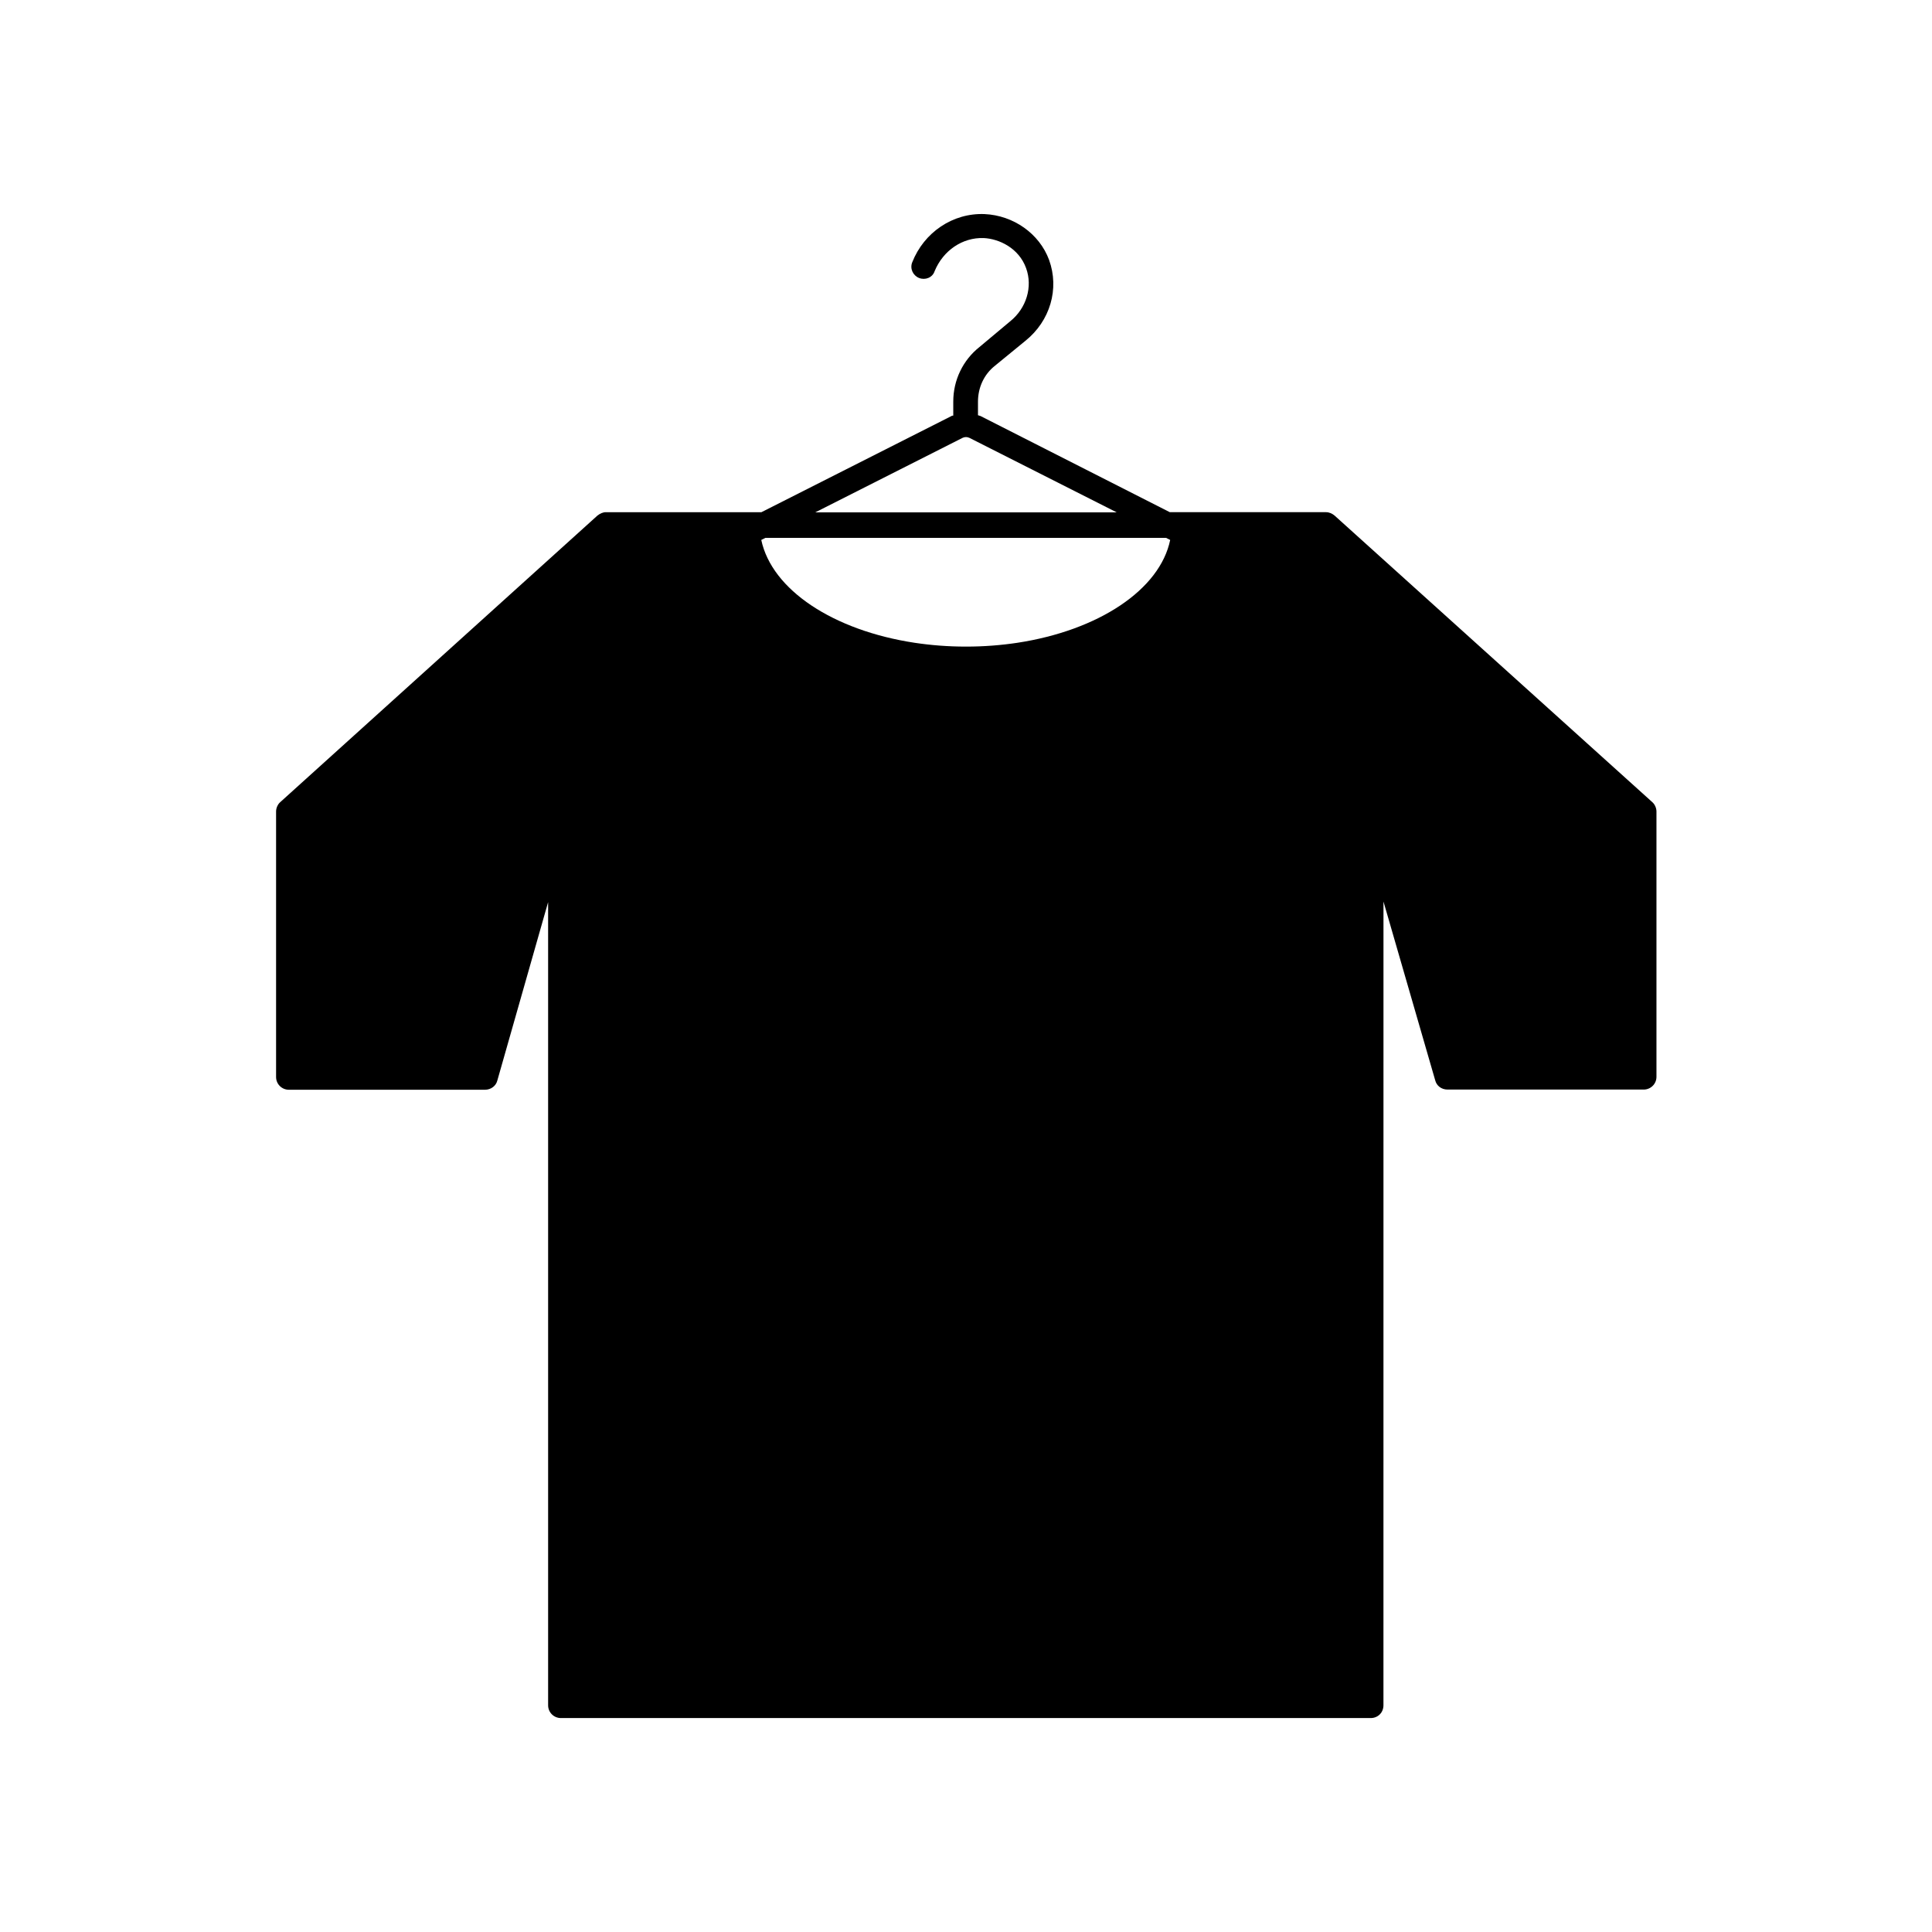
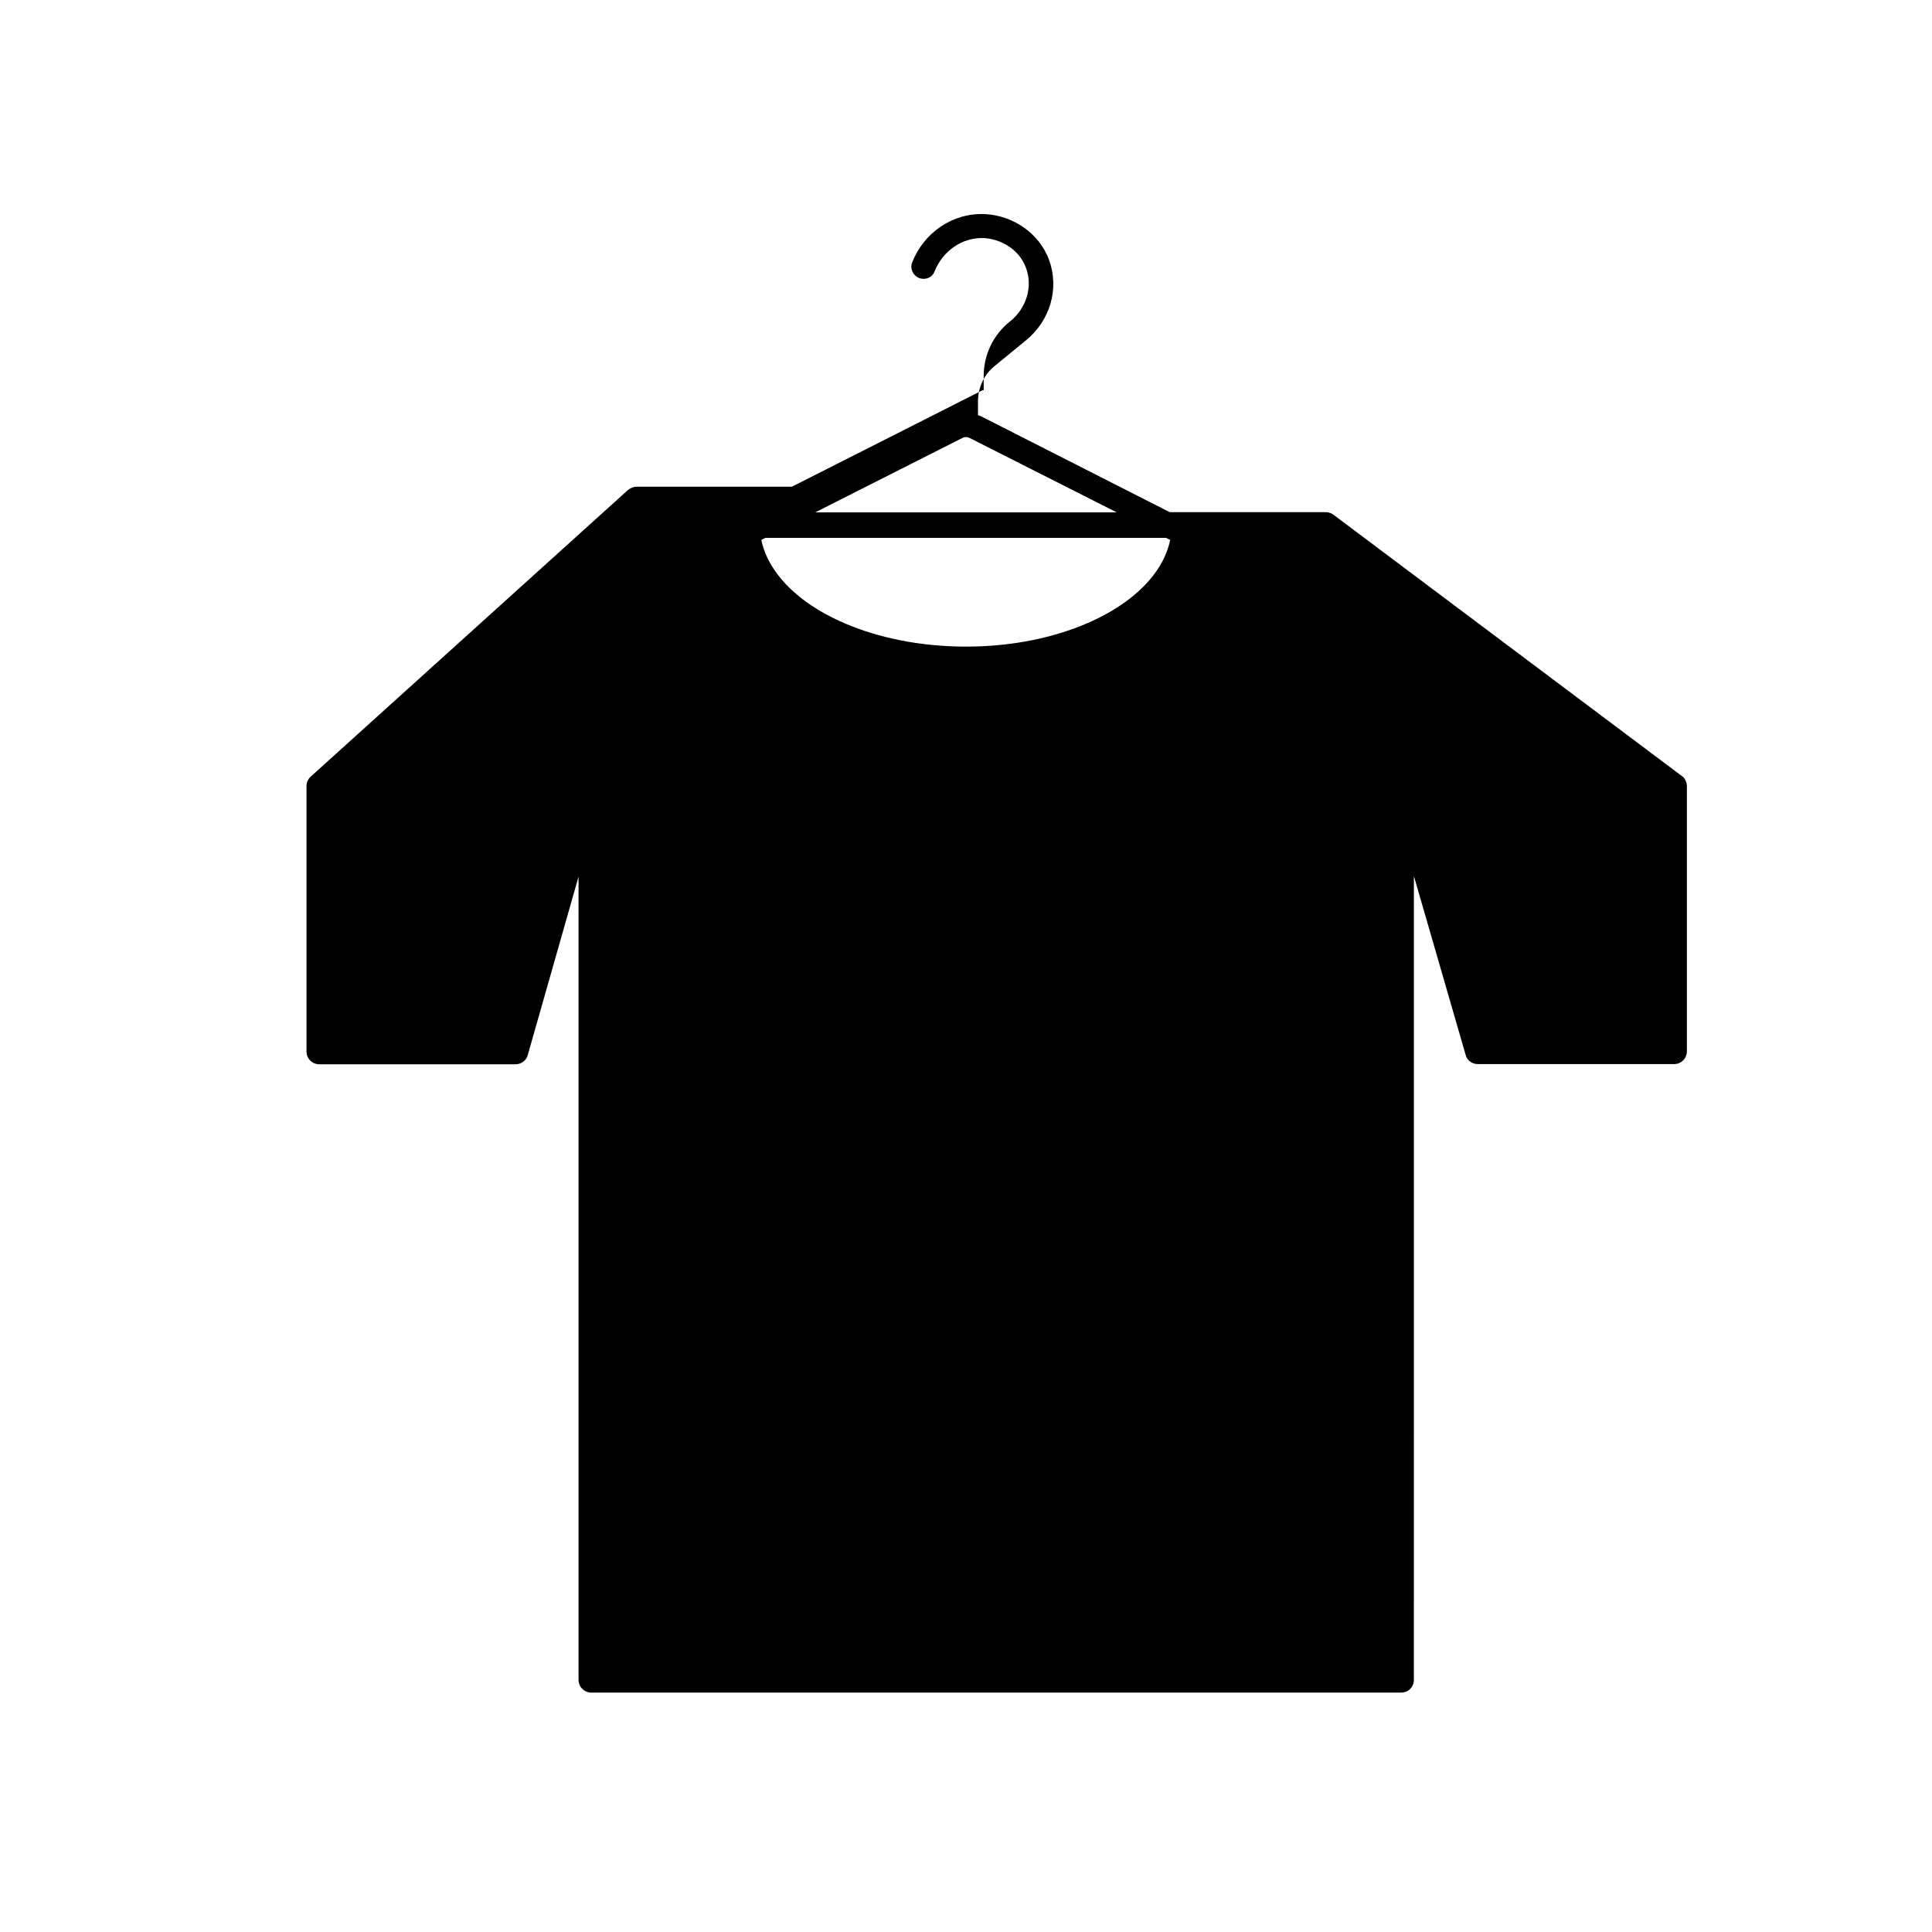
<svg xmlns="http://www.w3.org/2000/svg" fill="#000000" width="800px" height="800px" version="1.1" viewBox="144 144 512 512">
-   <path d="m497.69 280.64c-0.656-0.555-1.461-0.906-2.266-0.906h-41.414l-50.18-25.492c-0.203-0.102-0.453-0.102-0.656-0.203v-3.578c0-3.727 1.562-7.203 4.484-9.523l8.062-6.602c6.602-5.289 9.07-13.805 6.297-21.461-2.57-6.953-9.422-11.789-17.078-12.141-8.414-0.352-16.07 4.836-19.195 12.797-0.656 1.664 0.203 3.477 1.812 4.133 1.664 0.656 3.578-0.102 4.133-1.812 2.266-5.492 7.406-8.969 13-8.766 4.133 0.203 9.32 2.672 11.234 7.961 1.812 4.938 0.102 10.68-4.281 14.156l-8.062 6.75c-4.383 3.477-6.953 8.766-6.953 14.461v3.727c-0.102 0-0.352 0-0.453 0.102l-50.383 25.492h-41.211c-0.805 0-1.562 0.352-2.266 0.906l-84.039 75.926c-0.656 0.555-1.109 1.562-1.109 2.469v70.383c0 1.914 1.562 3.375 3.375 3.375h51.992c1.562 0 2.922-1.008 3.273-2.469l13.453-47.258v212.86c0 1.914 1.562 3.375 3.375 3.375h214.62c1.914 0 3.375-1.461 3.375-3.375l0.008-213.01 13.703 47.359c0.352 1.461 1.664 2.469 3.273 2.469h51.992c1.812 0 3.375-1.461 3.375-3.375v-70.332c0-0.906-0.453-1.914-1.109-2.469zm-98.598-20.605c0.203-0.102 0.555-0.203 0.906-0.203 0.352 0 0.656 0.102 0.906 0.203l39.047 19.75h-79.902zm14.512 54.312c-4.383 0.656-8.867 1.008-13.602 1.008s-9.219-0.352-13.602-1.008c-21.562-3.273-37.836-14.008-40.656-27.258l1.109-0.555h106.15l1.109 0.555c-2.727 13.199-19 23.98-40.512 27.258z" />
+   <path d="m497.69 280.64c-0.656-0.555-1.461-0.906-2.266-0.906h-41.414l-50.18-25.492c-0.203-0.102-0.453-0.102-0.656-0.203v-3.578c0-3.727 1.562-7.203 4.484-9.523l8.062-6.602c6.602-5.289 9.07-13.805 6.297-21.461-2.57-6.953-9.422-11.789-17.078-12.141-8.414-0.352-16.07 4.836-19.195 12.797-0.656 1.664 0.203 3.477 1.812 4.133 1.664 0.656 3.578-0.102 4.133-1.812 2.266-5.492 7.406-8.969 13-8.766 4.133 0.203 9.32 2.672 11.234 7.961 1.812 4.938 0.102 10.68-4.281 14.156c-4.383 3.477-6.953 8.766-6.953 14.461v3.727c-0.102 0-0.352 0-0.453 0.102l-50.383 25.492h-41.211c-0.805 0-1.562 0.352-2.266 0.906l-84.039 75.926c-0.656 0.555-1.109 1.562-1.109 2.469v70.383c0 1.914 1.562 3.375 3.375 3.375h51.992c1.562 0 2.922-1.008 3.273-2.469l13.453-47.258v212.86c0 1.914 1.562 3.375 3.375 3.375h214.62c1.914 0 3.375-1.461 3.375-3.375l0.008-213.01 13.703 47.359c0.352 1.461 1.664 2.469 3.273 2.469h51.992c1.812 0 3.375-1.461 3.375-3.375v-70.332c0-0.906-0.453-1.914-1.109-2.469zm-98.598-20.605c0.203-0.102 0.555-0.203 0.906-0.203 0.352 0 0.656 0.102 0.906 0.203l39.047 19.75h-79.902zm14.512 54.312c-4.383 0.656-8.867 1.008-13.602 1.008s-9.219-0.352-13.602-1.008c-21.562-3.273-37.836-14.008-40.656-27.258l1.109-0.555h106.15l1.109 0.555c-2.727 13.199-19 23.98-40.512 27.258z" />
</svg>